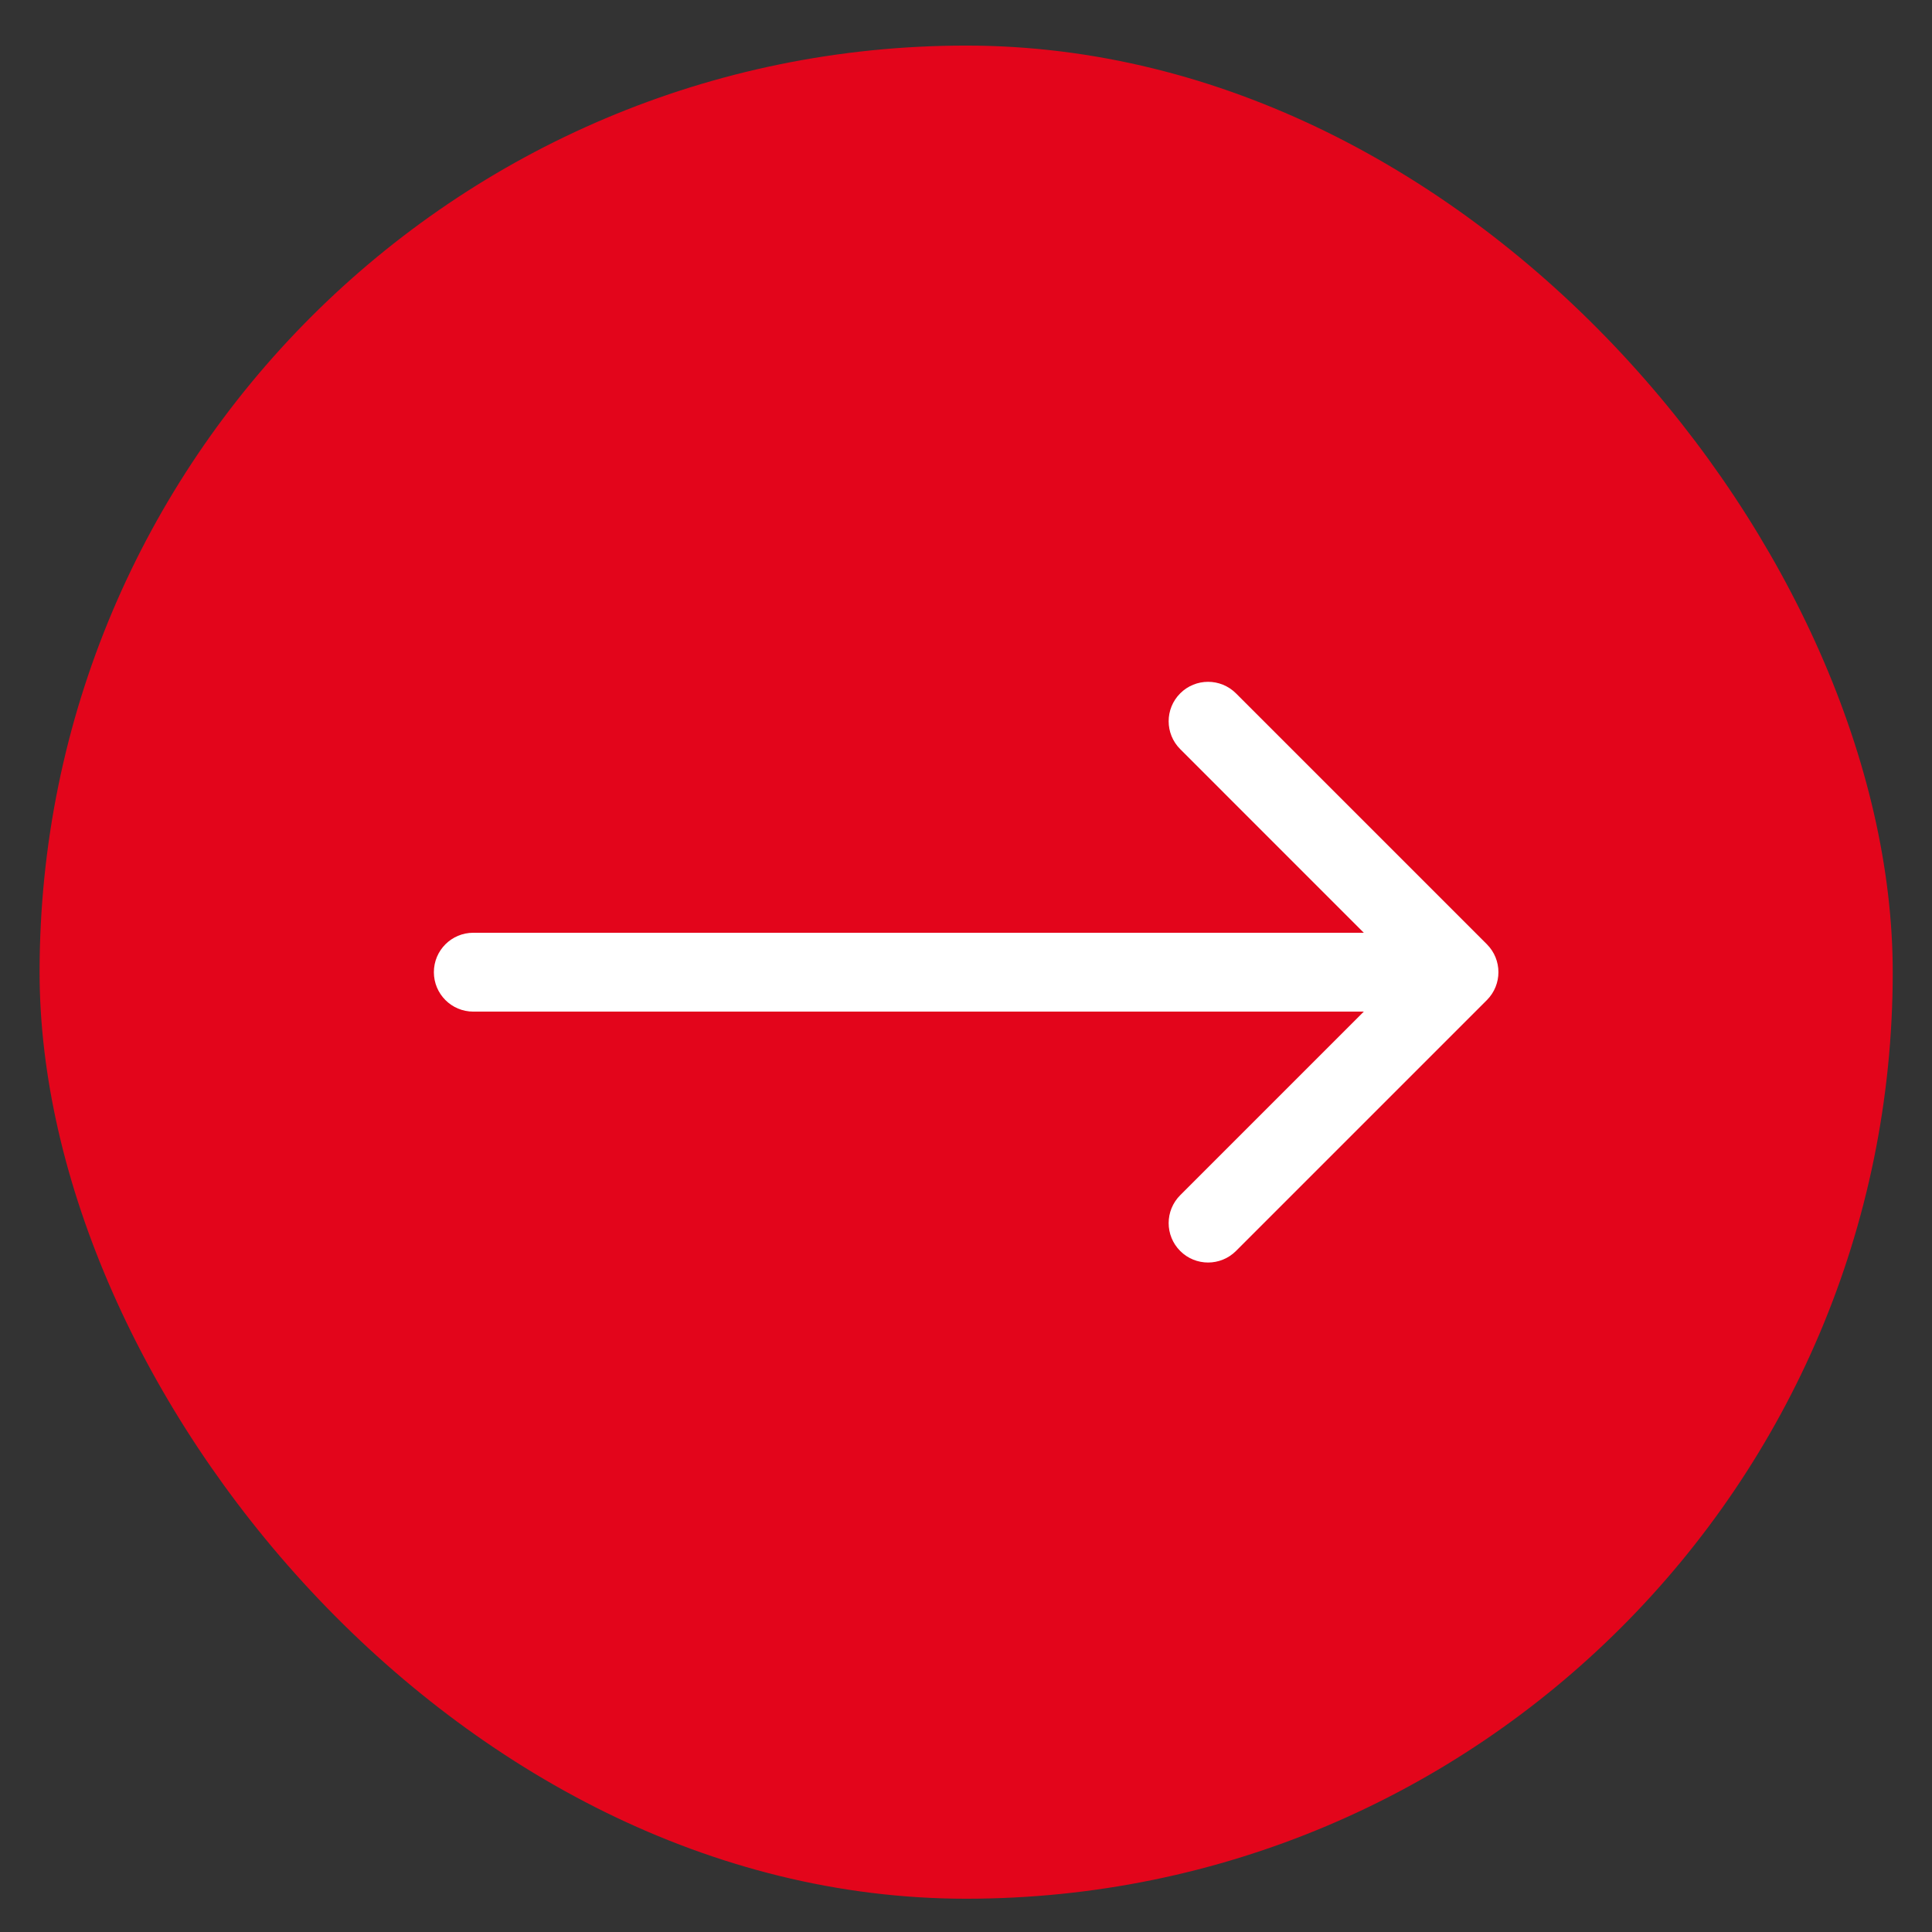
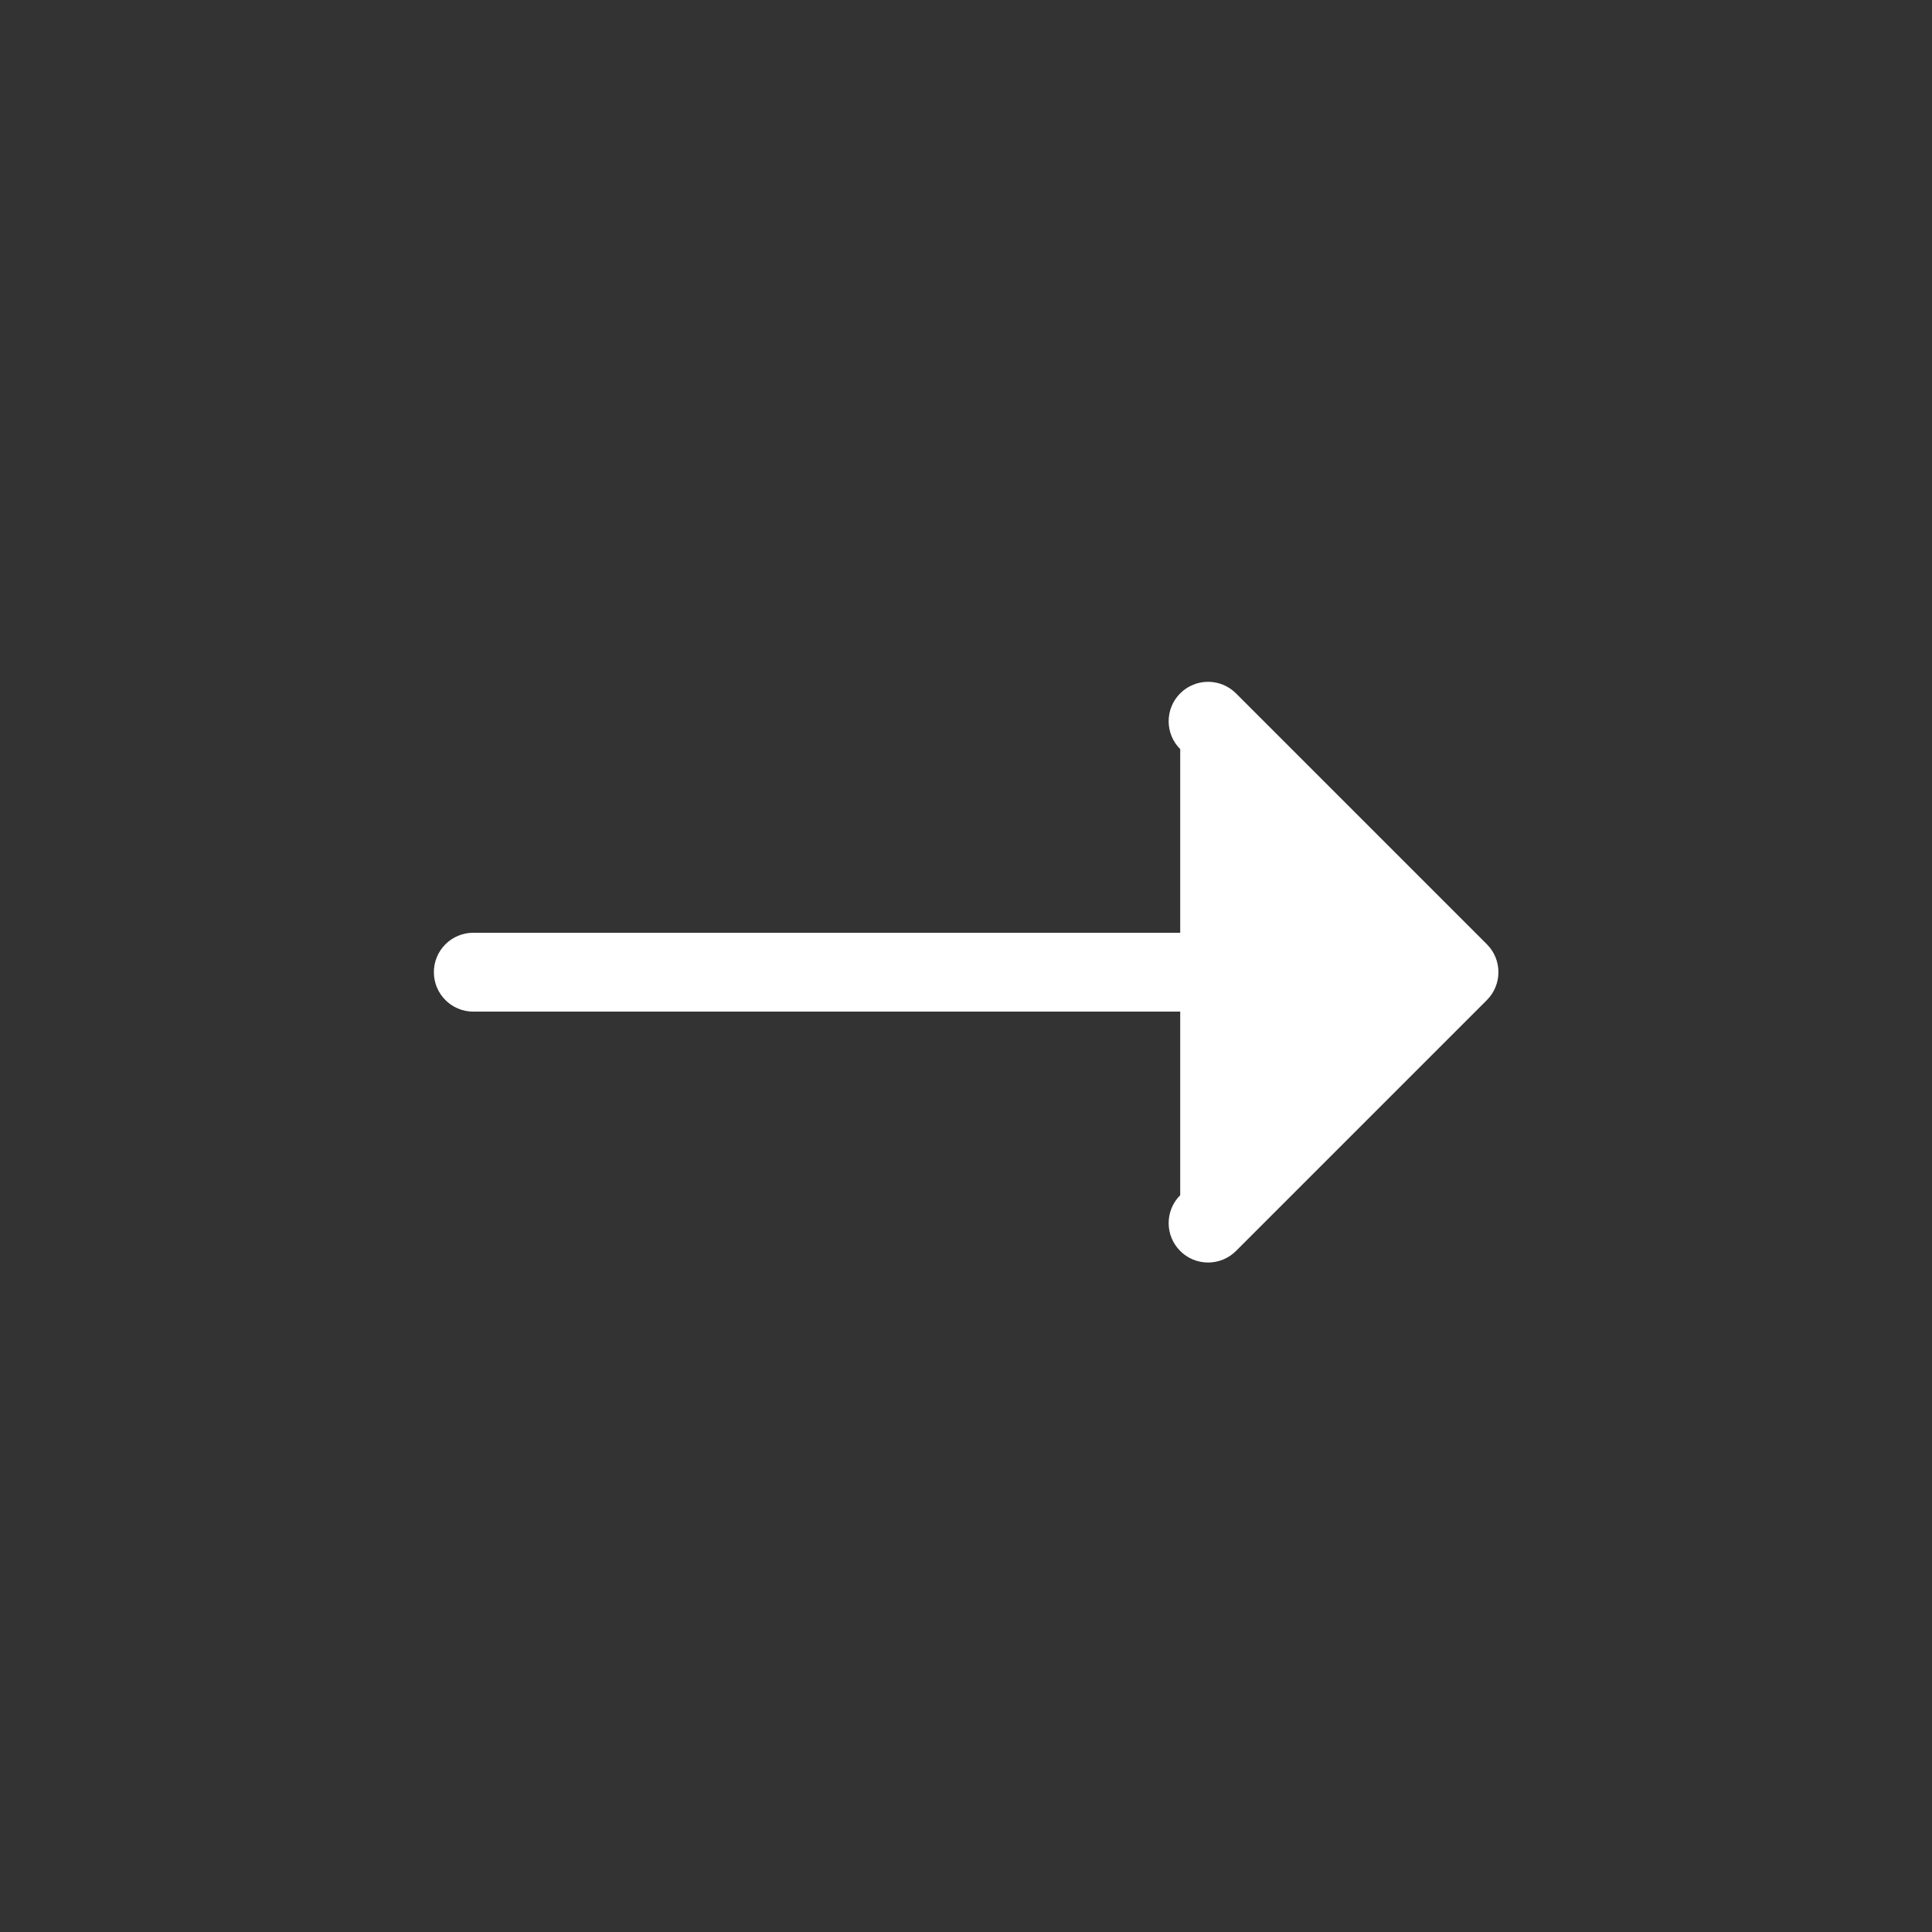
<svg xmlns="http://www.w3.org/2000/svg" width="49" height="49" viewBox="0 0 49 49" fill="none">
  <rect x="0" y="0" width="49" height="49" fill="#333333" stroke="none" />
-   <rect x="1.004" y="1.156" width="47" height="47" rx="23.5" fill="#E3051B" />
-   <path d="M12.004 23.657C11.451 23.657 11.004 24.104 11.004 24.657C11.004 25.209 11.451 25.657 12.004 25.657L12.004 23.657ZM37.711 25.364C38.101 24.973 38.101 24.34 37.711 23.949L31.347 17.585C30.956 17.195 30.323 17.195 29.933 17.585C29.542 17.976 29.542 18.609 29.933 19L35.589 24.657L29.933 30.313C29.542 30.704 29.542 31.337 29.933 31.728C30.323 32.118 30.956 32.118 31.347 31.728L37.711 25.364ZM12.004 25.657L37.004 25.657L37.004 23.657L12.004 23.657L12.004 25.657Z" fill="white" />
+   <path d="M12.004 23.657C11.451 23.657 11.004 24.104 11.004 24.657C11.004 25.209 11.451 25.657 12.004 25.657L12.004 23.657ZM37.711 25.364C38.101 24.973 38.101 24.34 37.711 23.949L31.347 17.585C30.956 17.195 30.323 17.195 29.933 17.585C29.542 17.976 29.542 18.609 29.933 19L29.933 30.313C29.542 30.704 29.542 31.337 29.933 31.728C30.323 32.118 30.956 32.118 31.347 31.728L37.711 25.364ZM12.004 25.657L37.004 25.657L37.004 23.657L12.004 23.657L12.004 25.657Z" fill="white" />
</svg>